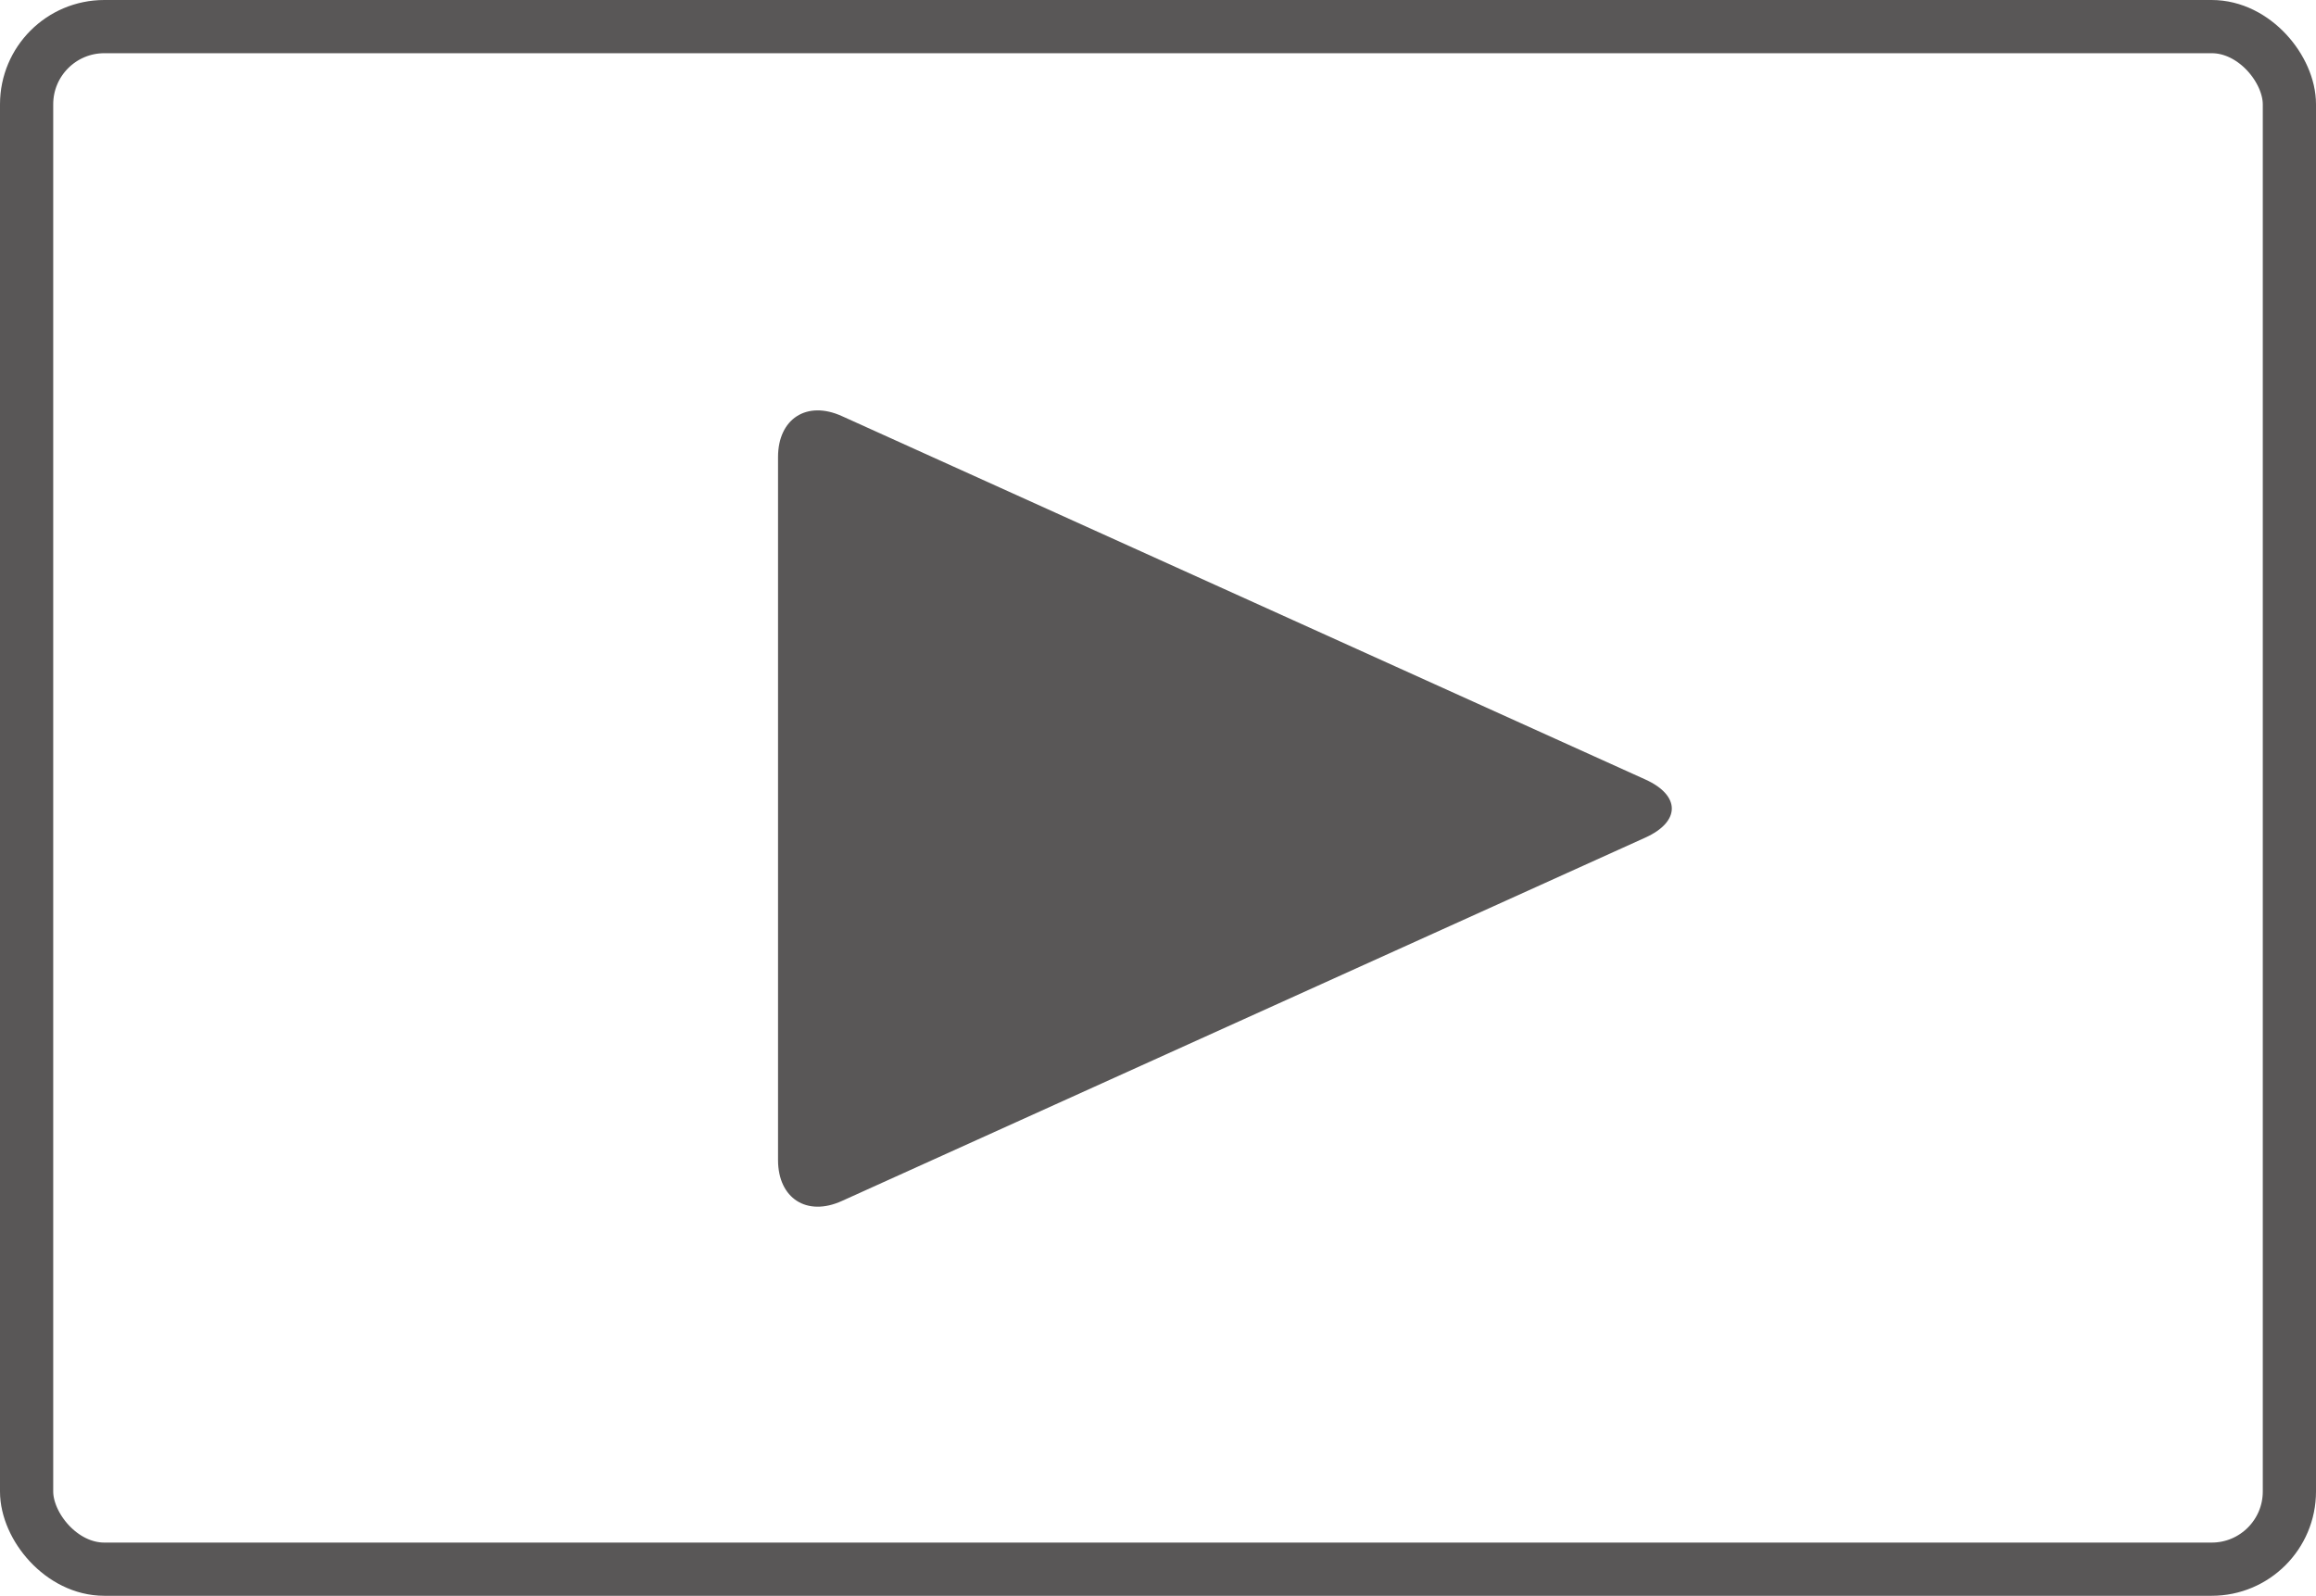
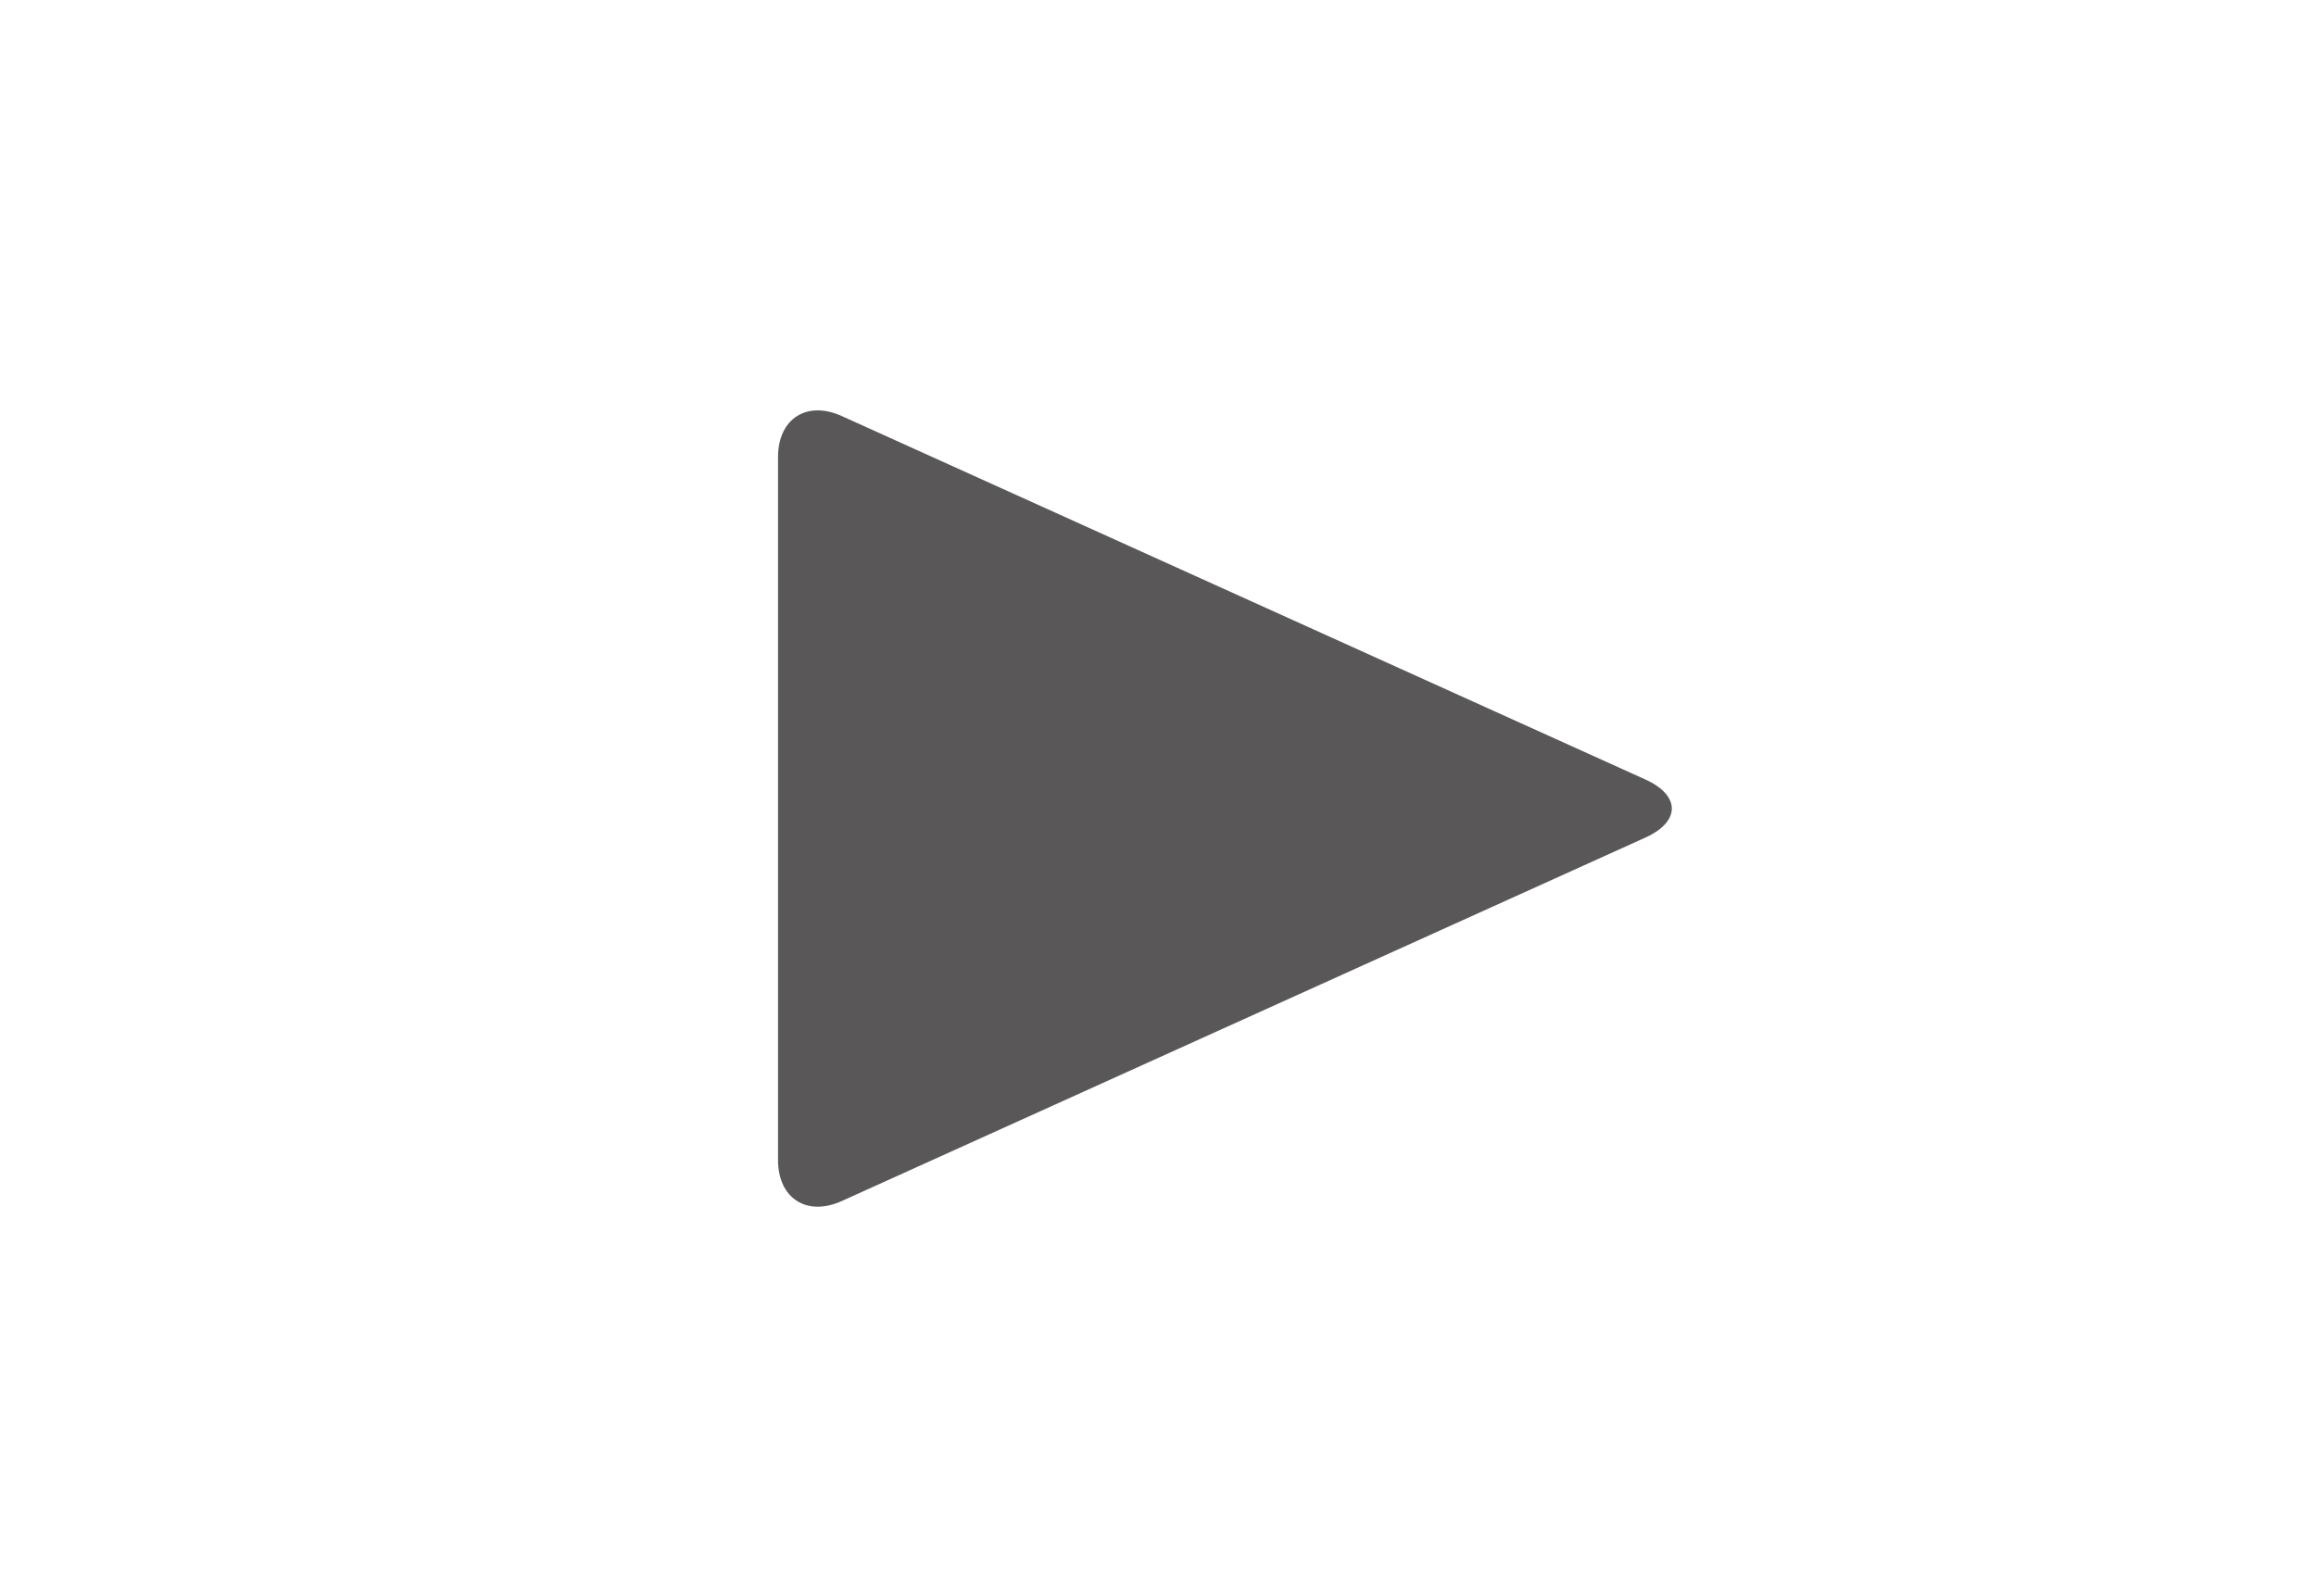
<svg xmlns="http://www.w3.org/2000/svg" id="_レイヤー_2" data-name="レイヤー 2" viewBox="0 0 43.52 29.99">
  <defs>
    <style>
      .cls-1 {
        fill: #595757;
      }

      .cls-2 {
        fill: none;
        stroke: #595757;
        stroke-miterlimit: 10;
      }
    </style>
  </defs>
  <g id="_アイコン" data-name=" アイコン">
-     <rect class="cls-2" x=".5" y=".5" width="42.52" height="28.99" rx="1.46" ry="1.46" />
-     <path class="cls-1" d="M14.62,21.8c0,.72.54,1.07,1.2.77l15.1-6.83c.66-.3.66-.79,0-1.09l-15.1-6.83c-.66-.3-1.2.05-1.2.77v13.2h0Z" />
+     <path class="cls-1" d="M14.62,21.8c0,.72.54,1.07,1.2.77l15.1-6.83c.66-.3.66-.79,0-1.09l-15.1-6.83c-.66-.3-1.2.05-1.2.77h0Z" />
  </g>
</svg>